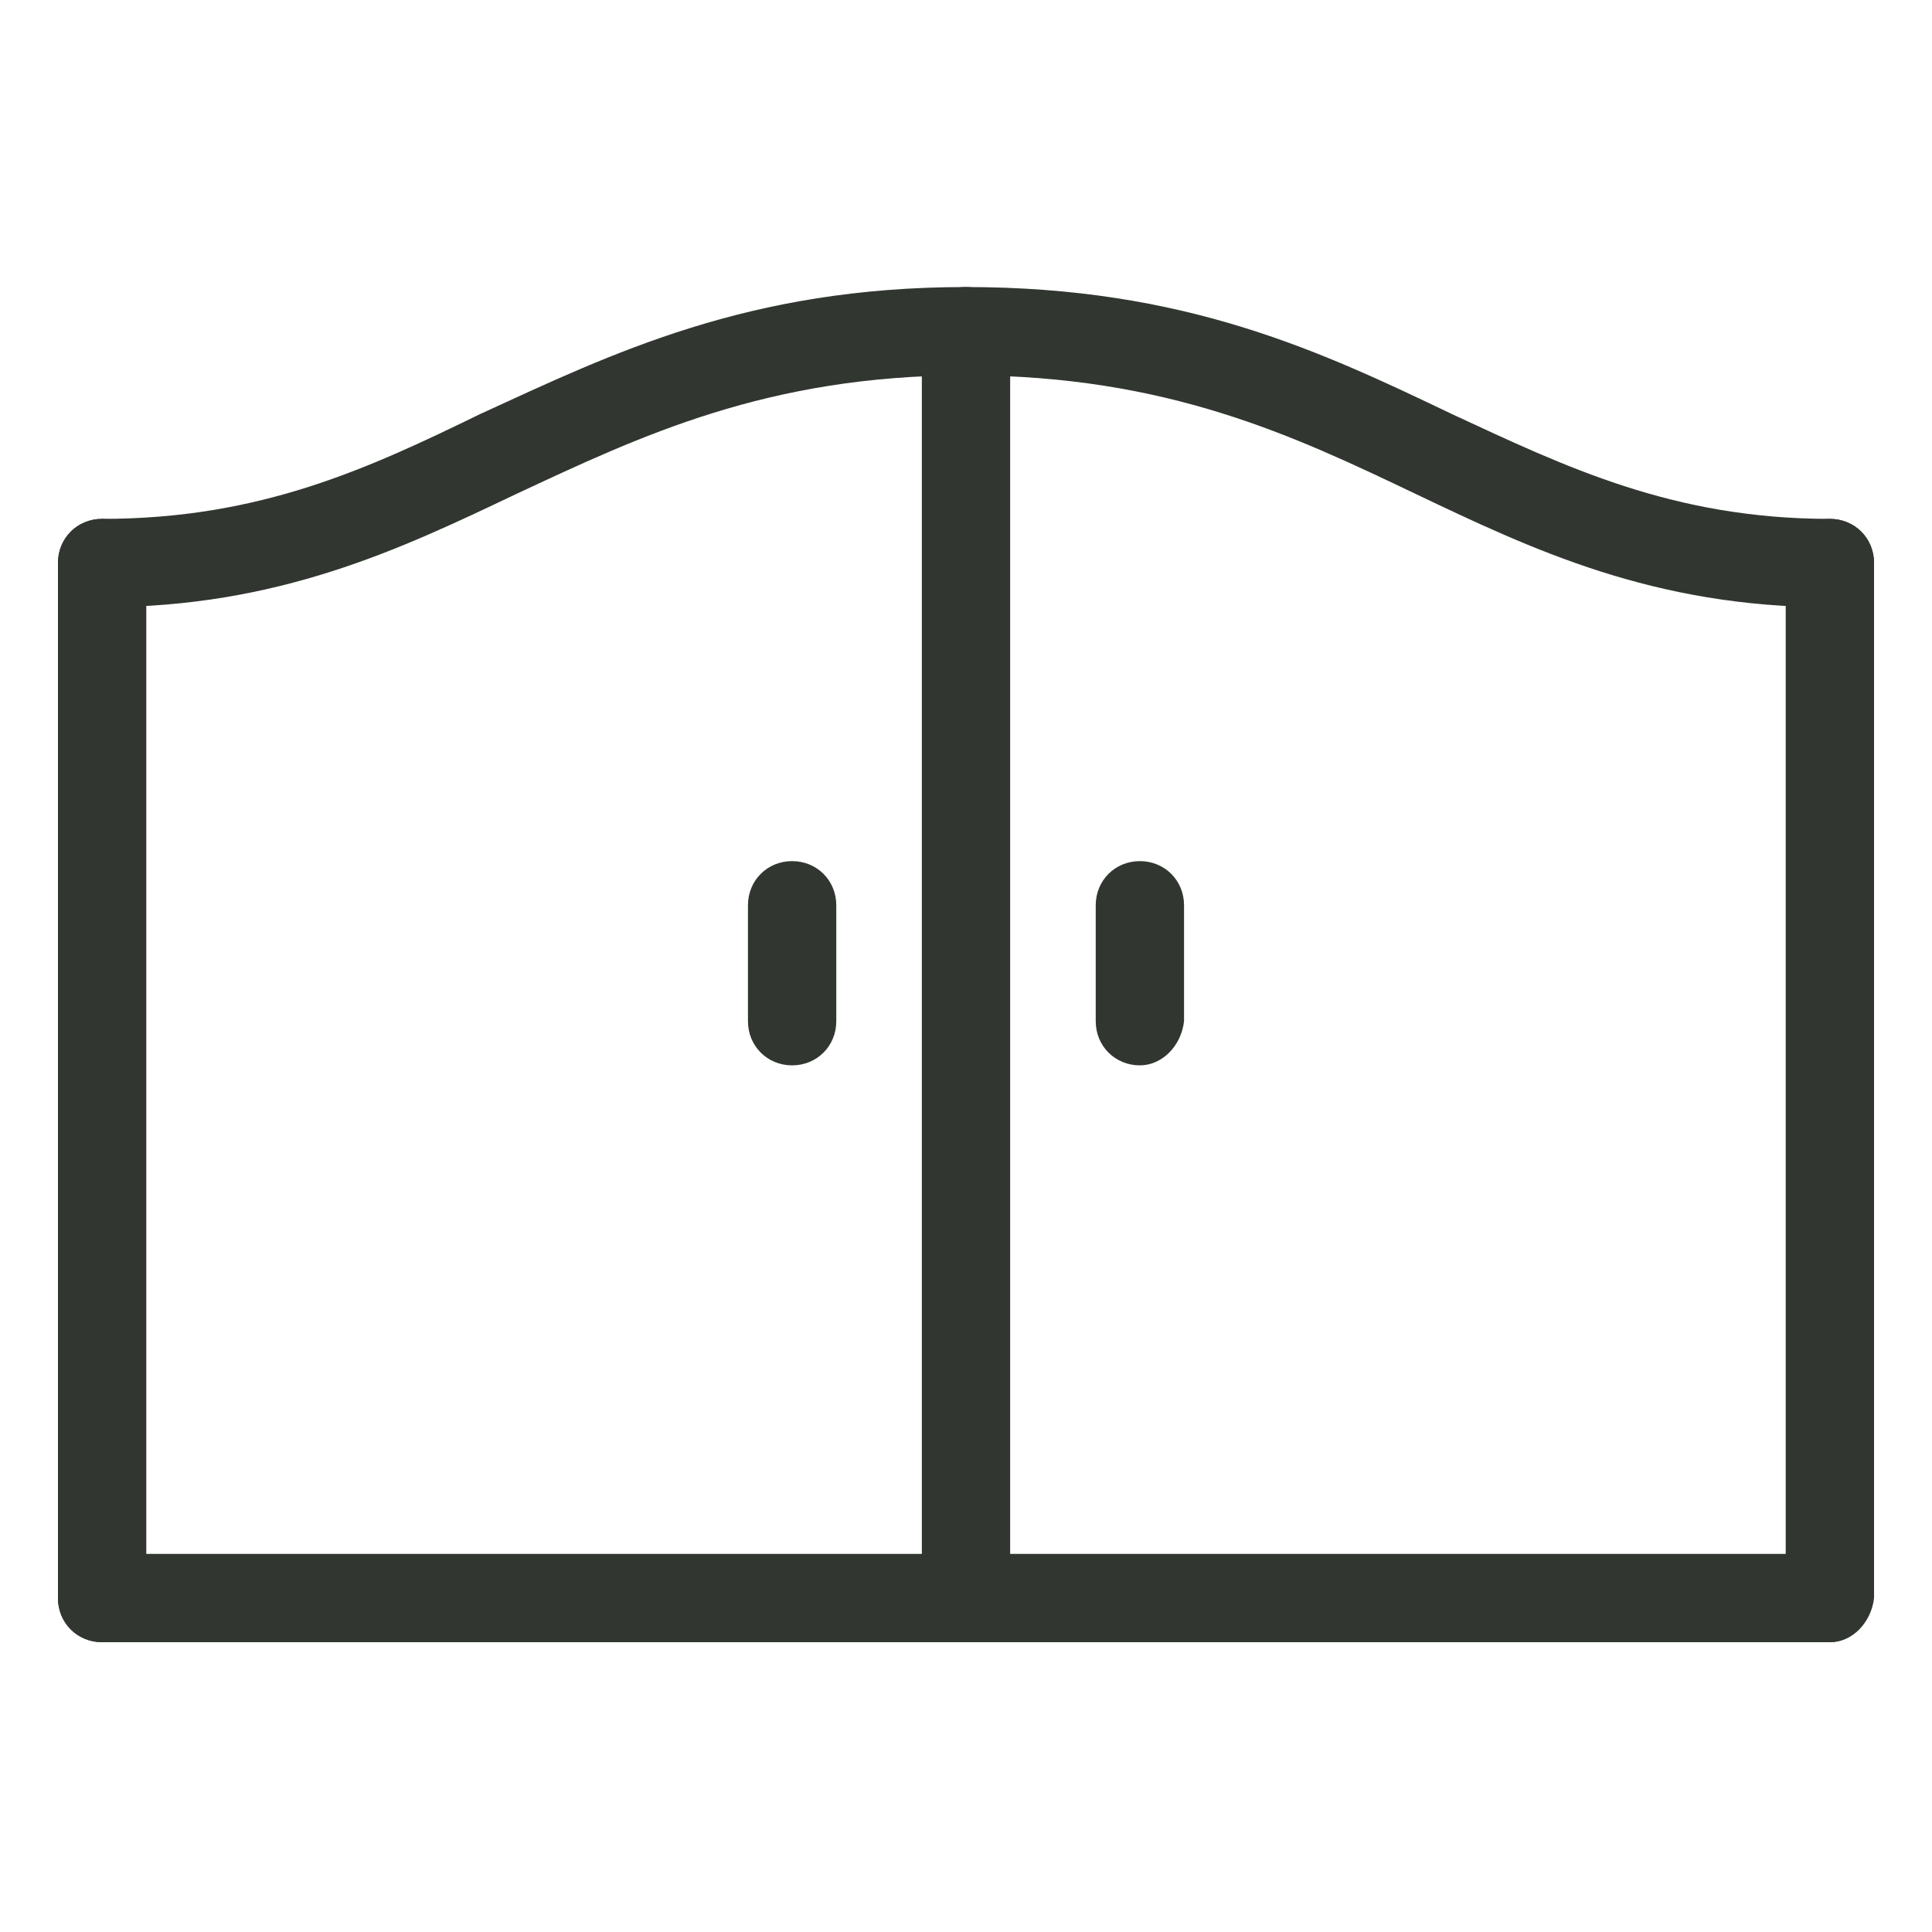
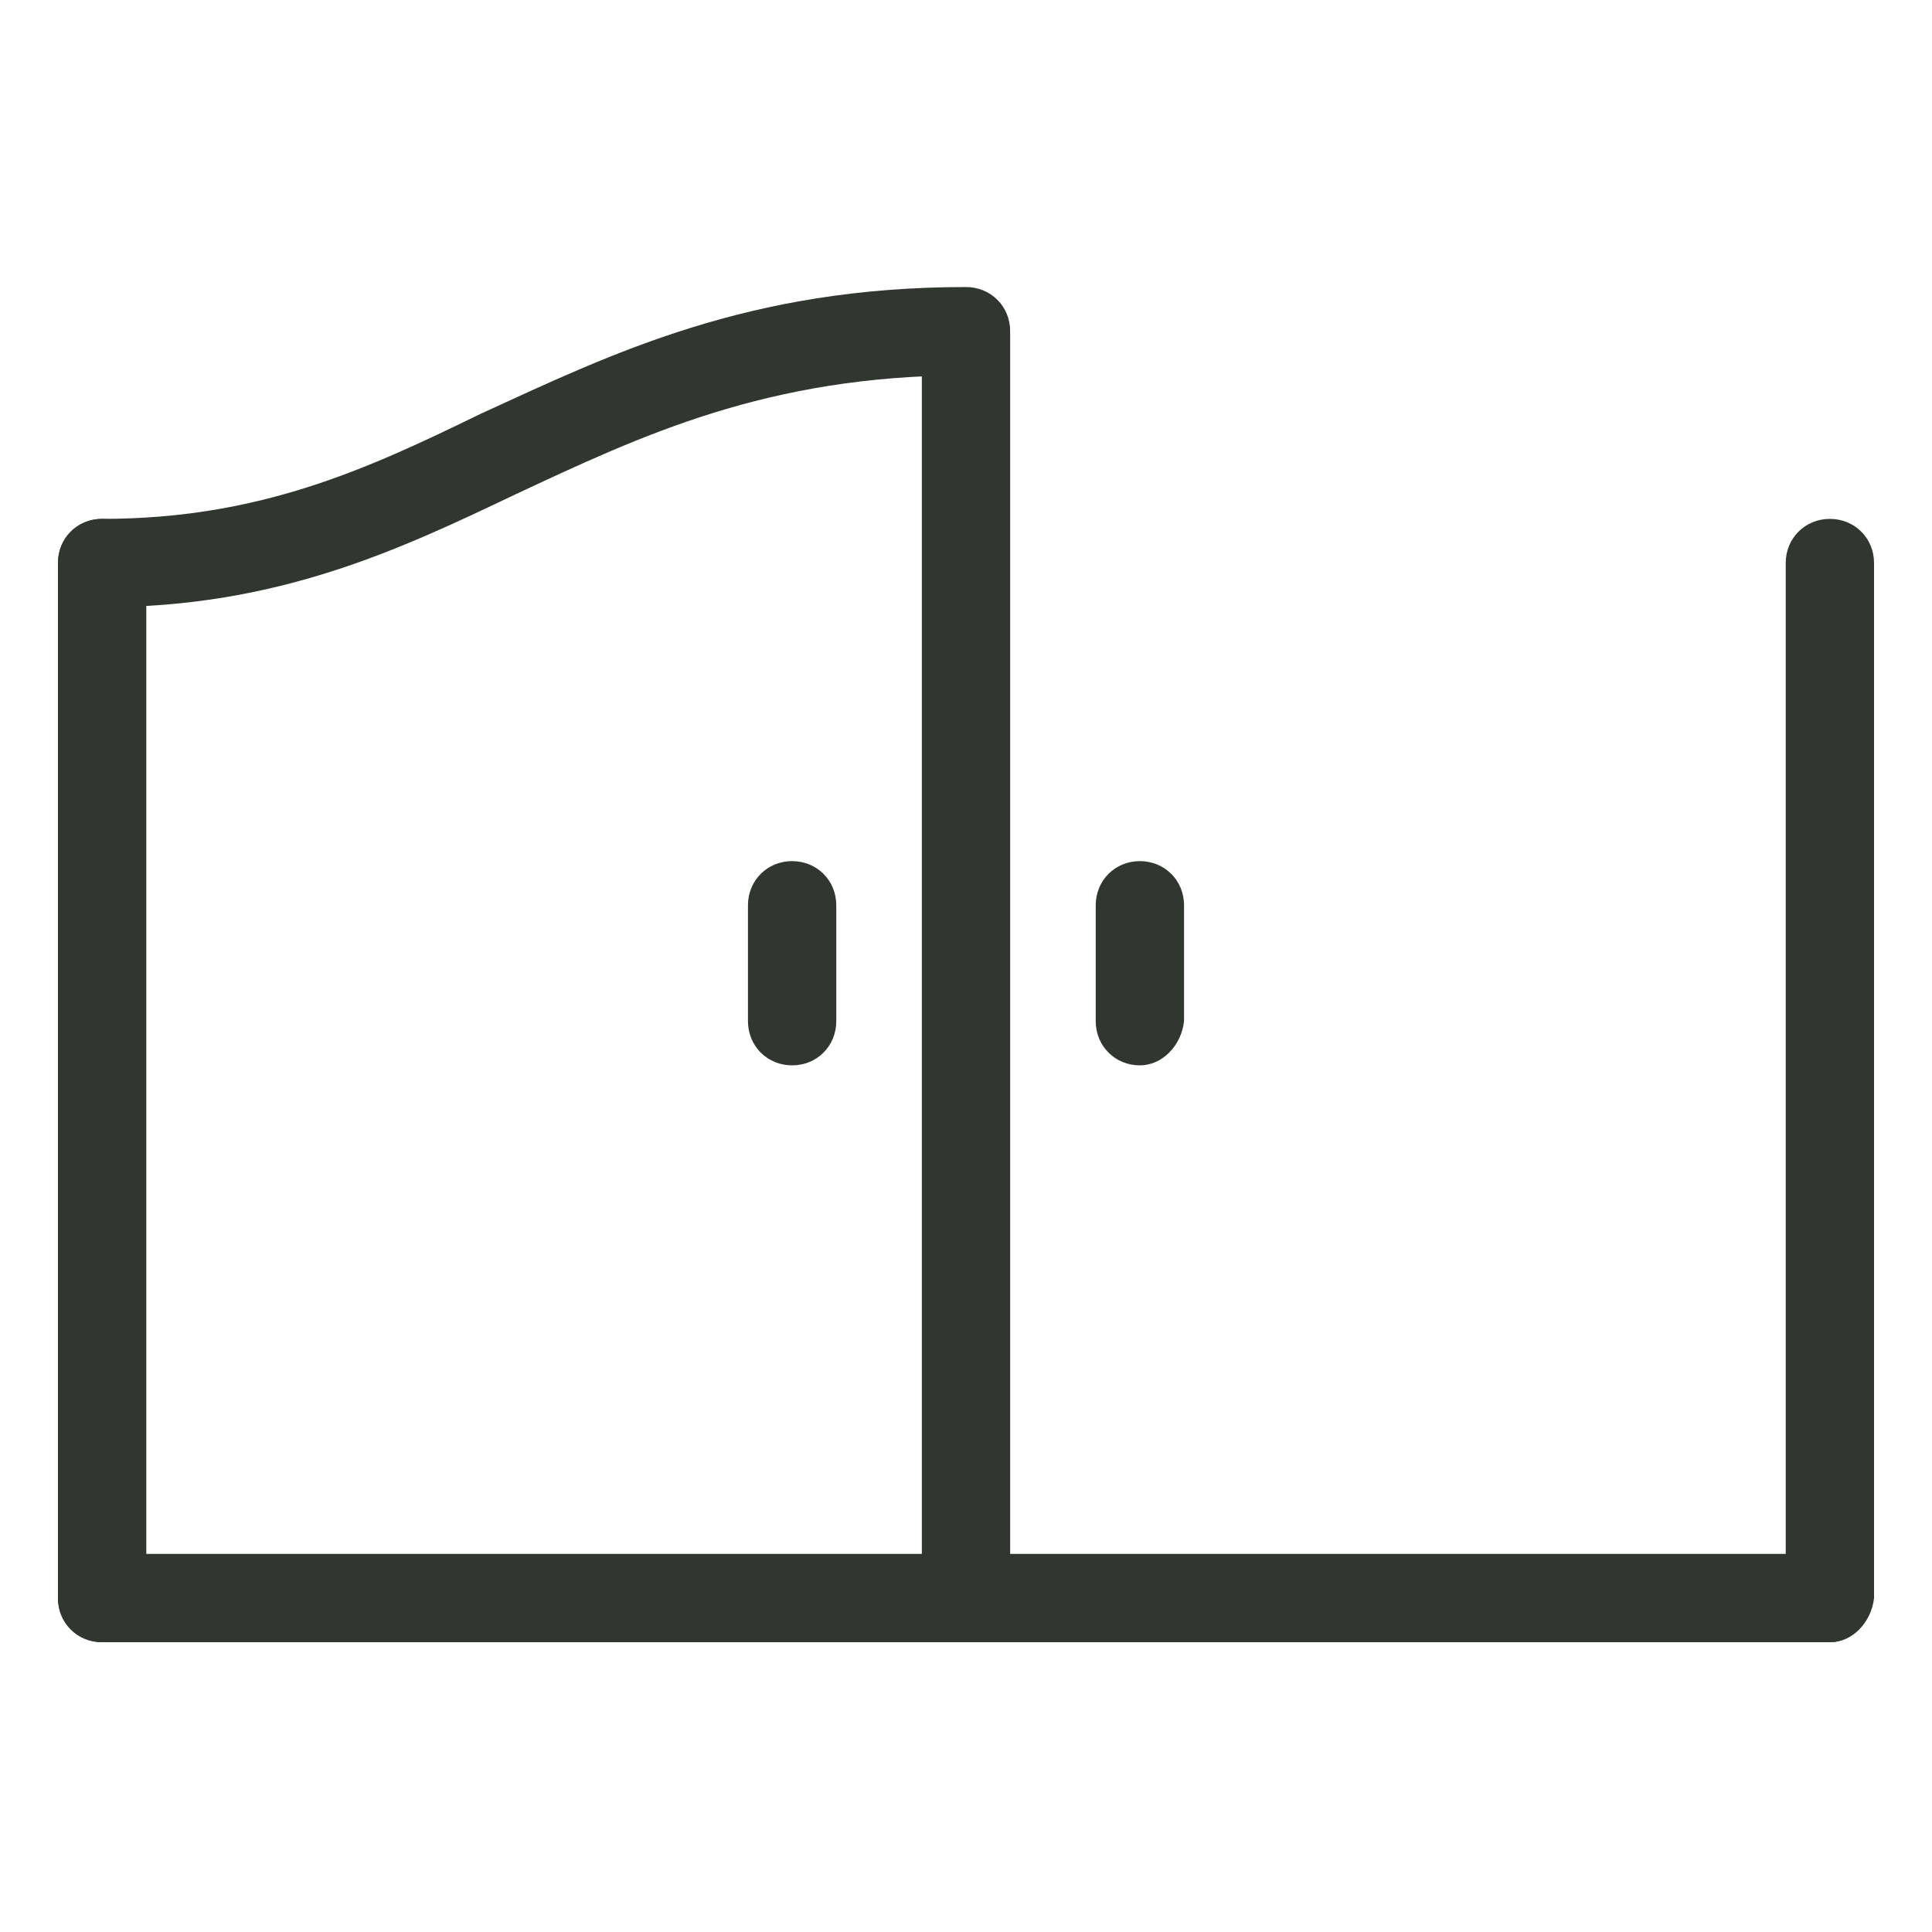
<svg xmlns="http://www.w3.org/2000/svg" version="1.1" id="Layer_1" x="0px" y="0px" width="70px" height="70px" viewBox="0 0 70 70" style="enable-background:new 0 0 70 70;" xml:space="preserve">
  <style type="text/css">
	.st0{fill:#313730;}
	.st1{display:none;}
	.st2{display:inline;}
</style>
  <g>
    <g>
      <path class="st0" d="M3.7,59.5c-0.9,0-1.6-0.7-1.6-1.6V20.4c0-0.9,0.7-1.6,1.6-1.6s1.6,0.7,1.6,1.6v37.5    C5.3,58.8,4.6,59.5,3.7,59.5z" />
    </g>
    <g>
      <path class="st0" d="M66.3,59.5c-0.9,0-1.6-0.7-1.6-1.6V20.4c0-0.9,0.7-1.6,1.6-1.6s1.6,0.7,1.6,1.6v37.5    C67.8,58.8,67.1,59.5,66.3,59.5z" />
    </g>
    <g>
      <path class="st0" d="M66.3,59.5H3.7c-0.9,0-1.6-0.7-1.6-1.6s0.7-1.6,1.6-1.6h62.5c0.9,0,1.6,0.7,1.6,1.6S67.1,59.5,66.3,59.5z" />
    </g>
    <g>
      <path class="st0" d="M3.7,22c-0.9,0-1.6-0.7-1.6-1.6s0.7-1.6,1.6-1.6c5.7,0,9.6-1.8,13.7-3.8c4.8-2.2,9.7-4.6,17.6-4.6    c0.9,0,1.6,0.7,1.6,1.6s-0.7,1.6-1.6,1.6c-7.2,0-11.8,2.2-16.3,4.3C14.5,19.9,10.1,22,3.7,22z" />
    </g>
    <g>
-       <path class="st0" d="M66.3,22c-6.4,0-10.8-2.1-15-4.1c-4.4-2.1-9-4.3-16.3-4.3c-0.9,0-1.6-0.7-1.6-1.6s0.7-1.6,1.6-1.6    c7.9,0,12.8,2.3,17.6,4.6c4.1,1.9,8,3.8,13.7,3.8c0.9,0,1.6,0.7,1.6,1.6S67.1,22,66.3,22z" />
-     </g>
+       </g>
    <g>
      <path class="st0" d="M35,59.5c-0.9,0-1.6-0.7-1.6-1.6V12.1c0-0.9,0.7-1.6,1.6-1.6s1.6,0.7,1.6,1.6v45.8    C36.6,58.8,35.9,59.5,35,59.5z" />
    </g>
    <g>
      <path class="st0" d="M28.7,38.6c-0.9,0-1.6-0.7-1.6-1.6v-4.2c0-0.9,0.7-1.6,1.6-1.6c0.9,0,1.6,0.7,1.6,1.6v4.2    C30.3,37.9,29.6,38.6,28.7,38.6z" />
    </g>
    <g>
      <path class="st0" d="M41.3,38.6c-0.9,0-1.6-0.7-1.6-1.6v-4.2c0-0.9,0.7-1.6,1.6-1.6s1.6,0.7,1.6,1.6v4.2    C42.8,37.9,42.1,38.6,41.3,38.6z" />
    </g>
  </g>
  <g class="st1">
    <g class="st2">
      <path class="st0" d="M5.8,63.7c-0.9,0-1.6-0.7-1.6-1.6V7.9C4.3,7,5,6.3,5.8,6.3S7.4,7,7.4,7.9v54.2C7.4,63,6.7,63.7,5.8,63.7z" />
    </g>
    <g class="st2">
      <path class="st0" d="M14.2,63.7c-0.9,0-1.6-0.7-1.6-1.6V7.9c0-0.9,0.7-1.6,1.6-1.6s1.6,0.7,1.6,1.6v54.2    C15.7,63,15,63.7,14.2,63.7z" />
    </g>
    <g class="st2">
      <path class="st0" d="M22.5,63.7c-0.9,0-1.6-0.7-1.6-1.6V7.9c0-0.9,0.7-1.6,1.6-1.6s1.6,0.7,1.6,1.6v54.2    C24.1,63,23.4,63.7,22.5,63.7z" />
    </g>
    <g class="st2">
      <path class="st0" d="M39.2,63.7c-0.9,0-1.6-0.7-1.6-1.6V7.9c0-0.9,0.7-1.6,1.6-1.6s1.6,0.7,1.6,1.6v54.2    C40.7,63,40,63.7,39.2,63.7z" />
    </g>
    <g class="st2">
      <path class="st0" d="M66.3,15.7H3.7c-0.9,0-1.6-0.7-1.6-1.6s0.7-1.6,1.6-1.6h62.5c0.9,0,1.6,0.7,1.6,1.6S67.1,15.7,66.3,15.7z" />
    </g>
    <g class="st2">
      <path class="st0" d="M66.3,57.4H3.7c-0.9,0-1.6-0.7-1.6-1.6c0-0.9,0.7-1.6,1.6-1.6h62.5c0.9,0,1.6,0.7,1.6,1.6    C67.8,56.7,67.1,57.4,66.3,57.4z" />
    </g>
    <g class="st2">
      <path class="st0" d="M30.8,63.7c-0.9,0-1.6-0.7-1.6-1.6V7.9c0-0.9,0.7-1.6,1.6-1.6s1.6,0.7,1.6,1.6v54.2    C32.4,63,31.7,63.7,30.8,63.7z" />
    </g>
    <g class="st2">
      <path class="st0" d="M47.5,63.7c-0.9,0-1.6-0.7-1.6-1.6V7.9c0-0.9,0.7-1.6,1.6-1.6s1.6,0.7,1.6,1.6v54.2    C49.1,63,48.4,63.7,47.5,63.7z" />
    </g>
    <g class="st2">
      <path class="st0" d="M55.8,63.7c-0.9,0-1.6-0.7-1.6-1.6V7.9c0-0.9,0.7-1.6,1.6-1.6s1.6,0.7,1.6,1.6v54.2    C57.4,63,56.7,63.7,55.8,63.7z" />
    </g>
    <g class="st2">
      <path class="st0" d="M64.2,63.7c-0.9,0-1.6-0.7-1.6-1.6V7.9c0-0.9,0.7-1.6,1.6-1.6s1.6,0.7,1.6,1.6v54.2    C65.7,63,65,63.7,64.2,63.7z" />
    </g>
  </g>
  <g class="st1">
    <g class="st2">
      <path class="st0" d="M66.3,36.6c-0.9,0-1.6-0.7-1.6-1.6c0-1.8-0.9-2.6-2.6-4c-1.6-1.4-3.7-3.1-3.7-6.4c0-0.9,0.7-1.6,1.6-1.6    c0.9,0,1.6,0.7,1.6,1.6c0,1.8,0.9,2.6,2.6,4c1.6,1.4,3.7,3.1,3.7,6.4C67.8,35.9,67.1,36.6,66.3,36.6z" />
    </g>
    <g class="st2">
      <path class="st0" d="M60,26.1c-0.9,0-1.6-0.7-1.6-1.6c0-3.3,2-5,3.7-6.4c1.6-1.4,2.6-2.2,2.6-4c0-0.9,0.7-1.6,1.6-1.6    s1.6,0.7,1.6,1.6c0,3.3-2,5-3.7,6.4c-1.6,1.4-2.6,2.2-2.6,4C61.6,25.4,60.9,26.1,60,26.1z" />
    </g>
    <g class="st2">
      <path class="st0" d="M66.3,57.4c-0.9,0-1.6-0.7-1.6-1.6c0-1.8-0.9-2.6-2.6-4c-1.6-1.4-3.7-3.1-3.7-6.4c0-0.9,0.7-1.6,1.6-1.6    c0.9,0,1.6,0.7,1.6,1.6c0,1.8,0.9,2.6,2.6,4c1.6,1.4,3.7,3.1,3.7,6.4C67.8,56.7,67.1,57.4,66.3,57.4z" />
    </g>
    <g class="st2">
      <path class="st0" d="M60,47c-0.9,0-1.6-0.7-1.6-1.6c0-3.3,2-5,3.7-6.4c1.6-1.4,2.6-2.2,2.6-4c0-0.9,0.7-1.6,1.6-1.6    s1.6,0.7,1.6,1.6c0,3.3-2,5-3.7,6.4c-1.6,1.4-2.6,2.2-2.6,4C61.6,46.3,60.9,47,60,47z" />
    </g>
    <g class="st2">
      <path class="st0" d="M53.8,36.6c-0.9,0-1.6-0.7-1.6-1.6c0-3.3,2-5,3.7-6.4c1.6-1.4,2.6-2.2,2.6-4c0-0.9,0.7-1.6,1.6-1.6    c0.9,0,1.6,0.7,1.6,1.6c0,3.3-2,5-3.7,6.4c-1.6,1.4-2.6,2.2-2.6,4C55.3,35.9,54.6,36.6,53.8,36.6z" />
    </g>
    <g class="st2">
-       <path class="st0" d="M60,26.1c-0.9,0-1.6-0.7-1.6-1.6c0-1.8-0.9-2.6-2.6-4c-1.6-1.4-3.7-3.1-3.7-6.4c0-0.9,0.7-1.6,1.6-1.6    c0.9,0,1.6,0.7,1.6,1.6c0,1.8,0.9,2.6,2.6,4c1.6,1.4,3.7,3.1,3.7,6.4C61.6,25.4,60.9,26.1,60,26.1z" />
+       <path class="st0" d="M60,26.1c-0.9,0-1.6-0.7-1.6-1.6c0-1.8-0.9-2.6-2.6-4c-1.6-1.4-3.7-3.1-3.7-6.4c0-0.9,0.7-1.6,1.6-1.6    c0.9,0,1.6,0.7,1.6,1.6c0,1.8,0.9,2.6,2.6,4c1.6,1.4,3.7,3.1,3.7,6.4C61.6,25.4,60.9,26.1,60,26.1" />
    </g>
    <g class="st2">
      <path class="st0" d="M53.8,57.4c-0.9,0-1.6-0.7-1.6-1.6c0-3.3,2-5,3.7-6.4c1.6-1.4,2.6-2.2,2.6-4c0-0.9,0.7-1.6,1.6-1.6    c0.9,0,1.6,0.7,1.6,1.6c0,3.3-2,5-3.7,6.4c-1.6,1.4-2.6,2.2-2.6,4C55.3,56.7,54.6,57.4,53.8,57.4z" />
    </g>
    <g class="st2">
      <path class="st0" d="M60,47c-0.9,0-1.6-0.7-1.6-1.6c0-1.8-0.9-2.6-2.6-4c-1.6-1.4-3.7-3.1-3.7-6.4c0-0.9,0.7-1.6,1.6-1.6    c0.9,0,1.6,0.7,1.6,1.6c0,1.8,0.9,2.6,2.6,4c1.6,1.4,3.7,3.1,3.7,6.4C61.6,46.3,60.9,47,60,47z" />
    </g>
    <g class="st2">
      <path class="st0" d="M53.8,36.6c-0.9,0-1.6-0.7-1.6-1.6c0-1.8-0.9-2.6-2.6-4c-1.6-1.4-3.7-3.1-3.7-6.4c0-0.9,0.7-1.6,1.6-1.6    c0.9,0,1.6,0.7,1.6,1.6c0,1.8,0.9,2.6,2.6,4c1.6,1.4,3.7,3.1,3.7,6.4C55.3,35.9,54.6,36.6,53.8,36.6z" />
    </g>
    <g class="st2">
      <path class="st0" d="M47.5,26.1c-0.9,0-1.6-0.7-1.6-1.6c0-3.3,2-5,3.7-6.4c1.6-1.4,2.6-2.2,2.6-4c0-0.9,0.7-1.6,1.6-1.6    c0.9,0,1.6,0.7,1.6,1.6c0,3.3-2,5-3.7,6.4c-1.6,1.4-2.6,2.2-2.6,4C49.1,25.4,48.4,26.1,47.5,26.1z" />
    </g>
    <g class="st2">
      <path class="st0" d="M53.8,57.4c-0.9,0-1.6-0.7-1.6-1.6c0-1.8-0.9-2.6-2.6-4c-1.6-1.4-3.7-3.1-3.7-6.4c0-0.9,0.7-1.6,1.6-1.6    c0.9,0,1.6,0.7,1.6,1.6c0,1.8,0.9,2.6,2.6,4c1.6,1.4,3.7,3.1,3.7,6.4C55.3,56.7,54.6,57.4,53.8,57.4z" />
    </g>
    <g class="st2">
      <path class="st0" d="M47.5,47c-0.9,0-1.6-0.7-1.6-1.6c0-3.3,2-5,3.7-6.4c1.6-1.4,2.6-2.2,2.6-4c0-0.9,0.7-1.6,1.6-1.6    c0.9,0,1.6,0.7,1.6,1.6c0,3.3-2,5-3.7,6.4c-1.6,1.4-2.6,2.2-2.6,4C49.1,46.3,48.4,47,47.5,47z" />
    </g>
    <g class="st2">
      <path class="st0" d="M41.3,36.6c-0.9,0-1.6-0.7-1.6-1.6c0-3.3,2-5,3.7-6.4c1.6-1.4,2.6-2.2,2.6-4c0-0.9,0.7-1.6,1.6-1.6    c0.9,0,1.6,0.7,1.6,1.6c0,3.3-2,5-3.7,6.4c-1.6,1.4-2.6,2.2-2.6,4C42.8,35.9,42.1,36.6,41.3,36.6z" />
    </g>
    <g class="st2">
      <path class="st0" d="M47.5,26.1c-0.9,0-1.6-0.7-1.6-1.6c0-1.8-0.9-2.6-2.6-4c-1.6-1.4-3.7-3.1-3.7-6.4c0-0.9,0.7-1.6,1.6-1.6    s1.6,0.7,1.6,1.6c0,1.8,0.9,2.6,2.6,4c1.6,1.4,3.7,3.1,3.7,6.4C49.1,25.4,48.4,26.1,47.5,26.1z" />
    </g>
    <g class="st2">
      <path class="st0" d="M41.3,57.4c-0.9,0-1.6-0.7-1.6-1.6c0-3.3,2-5,3.7-6.4c1.6-1.4,2.6-2.2,2.6-4c0-0.9,0.7-1.6,1.6-1.6    c0.9,0,1.6,0.7,1.6,1.6c0,3.3-2,5-3.7,6.4c-1.6,1.4-2.6,2.2-2.6,4C42.8,56.7,42.1,57.4,41.3,57.4z" />
    </g>
    <g class="st2">
      <path class="st0" d="M47.5,47c-0.9,0-1.6-0.7-1.6-1.6c0-1.8-0.9-2.6-2.6-4c-1.6-1.4-3.7-3.1-3.7-6.4c0-0.9,0.7-1.6,1.6-1.6    s1.6,0.7,1.6,1.6c0,1.8,0.9,2.6,2.6,4c1.6,1.4,3.7,3.1,3.7,6.4C49.1,46.3,48.4,47,47.5,47z" />
    </g>
    <g class="st2">
      <path class="st0" d="M41.3,36.6c-0.9,0-1.6-0.7-1.6-1.6c0-1.8-0.9-2.6-2.6-4c-1.6-1.4-3.7-3.1-3.7-6.4c0-0.9,0.7-1.6,1.6-1.6    s1.6,0.7,1.6,1.6c0,1.8,0.9,2.6,2.6,4c1.6,1.4,3.7,3.1,3.7,6.4C42.8,35.9,42.1,36.6,41.3,36.6z" />
    </g>
    <g class="st2">
      <path class="st0" d="M35,26.1c-0.9,0-1.6-0.7-1.6-1.6c0-3.3,2-5,3.7-6.4c1.6-1.4,2.6-2.2,2.6-4c0-0.9,0.7-1.6,1.6-1.6    s1.6,0.7,1.6,1.6c0,3.3-2,5-3.7,6.4c-1.6,1.4-2.6,2.2-2.6,4C36.6,25.4,35.9,26.1,35,26.1z" />
    </g>
    <g class="st2">
      <path class="st0" d="M41.3,57.4c-0.9,0-1.6-0.7-1.6-1.6c0-1.8-0.9-2.6-2.6-4c-1.6-1.4-3.7-3.1-3.7-6.4c0-0.9,0.7-1.6,1.6-1.6    s1.6,0.7,1.6,1.6c0,1.8,0.9,2.6,2.6,4c1.6,1.4,3.7,3.1,3.7,6.4C42.8,56.7,42.1,57.4,41.3,57.4z" />
    </g>
    <g class="st2">
      <path class="st0" d="M35,47c-0.9,0-1.6-0.7-1.6-1.6c0-3.3,2-5,3.7-6.4c1.6-1.4,2.6-2.2,2.6-4c0-0.9,0.7-1.6,1.6-1.6    s1.6,0.7,1.6,1.6c0,3.3-2,5-3.7,6.4c-1.6,1.4-2.6,2.2-2.6,4C36.6,46.3,35.9,47,35,47z" />
    </g>
    <g class="st2">
-       <path class="st0" d="M28.7,36.6c-0.9,0-1.6-0.7-1.6-1.6c0-3.3,2-5,3.7-6.4c1.6-1.4,2.6-2.2,2.6-4c0-0.9,0.7-1.6,1.6-1.6    s1.6,0.7,1.6,1.6c0,3.3-2,5-3.7,6.4c-1.6,1.4-2.6,2.2-2.6,4C30.3,35.9,29.6,36.6,28.7,36.6z" />
-     </g>
+       </g>
    <g class="st2">
      <path class="st0" d="M35,26.1c-0.9,0-1.6-0.7-1.6-1.6c0-1.8-0.9-2.6-2.6-4c-1.6-1.4-3.7-3.1-3.7-6.4c0-0.9,0.7-1.6,1.6-1.6    c0.9,0,1.6,0.7,1.6,1.6c0,1.8,0.9,2.6,2.6,4c1.6,1.4,3.7,3.1,3.7,6.4C36.6,25.4,35.9,26.1,35,26.1z" />
    </g>
    <g class="st2">
      <path class="st0" d="M28.7,57.4c-0.9,0-1.6-0.7-1.6-1.6c0-3.3,2-5,3.7-6.4c1.6-1.4,2.6-2.2,2.6-4c0-0.9,0.7-1.6,1.6-1.6    s1.6,0.7,1.6,1.6c0,3.3-2,5-3.7,6.4c-1.6,1.4-2.6,2.2-2.6,4C30.3,56.7,29.6,57.4,28.7,57.4z" />
    </g>
    <g class="st2">
      <path class="st0" d="M35,47c-0.9,0-1.6-0.7-1.6-1.6c0-1.8-0.9-2.6-2.6-4c-1.6-1.4-3.7-3.1-3.7-6.4c0-0.9,0.7-1.6,1.6-1.6    c0.9,0,1.6,0.7,1.6,1.6c0,1.8,0.9,2.6,2.6,4c1.6,1.4,3.7,3.1,3.7,6.4C36.6,46.3,35.9,47,35,47z" />
    </g>
    <g class="st2">
      <path class="st0" d="M28.7,36.6c-0.9,0-1.6-0.7-1.6-1.6c0-1.8-0.9-2.6-2.6-4c-1.6-1.4-3.7-3.1-3.7-6.4c0-0.9,0.7-1.6,1.6-1.6    c0.9,0,1.6,0.7,1.6,1.6c0,1.8,0.9,2.6,2.6,4c1.6,1.4,3.7,3.1,3.7,6.4C30.3,35.9,29.6,36.6,28.7,36.6z" />
    </g>
    <g class="st2">
      <path class="st0" d="M22.5,26.1c-0.9,0-1.6-0.7-1.6-1.6c0-3.3,2-5,3.7-6.4c1.6-1.4,2.6-2.2,2.6-4c0-0.9,0.7-1.6,1.6-1.6    c0.9,0,1.6,0.7,1.6,1.6c0,3.3-2,5-3.7,6.4c-1.6,1.4-2.6,2.2-2.6,4C24.1,25.4,23.4,26.1,22.5,26.1z" />
    </g>
    <g class="st2">
      <path class="st0" d="M28.7,57.4c-0.9,0-1.6-0.7-1.6-1.6c0-1.8-0.9-2.6-2.6-4c-1.6-1.4-3.7-3.1-3.7-6.4c0-0.9,0.7-1.6,1.6-1.6    c0.9,0,1.6,0.7,1.6,1.6c0,1.8,0.9,2.6,2.6,4c1.6,1.4,3.7,3.1,3.7,6.4C30.3,56.7,29.6,57.4,28.7,57.4z" />
    </g>
    <g class="st2">
      <path class="st0" d="M22.5,47c-0.9,0-1.6-0.7-1.6-1.6c0-3.3,2-5,3.7-6.4c1.6-1.4,2.6-2.2,2.6-4c0-0.9,0.7-1.6,1.6-1.6    c0.9,0,1.6,0.7,1.6,1.6c0,3.3-2,5-3.7,6.4c-1.6,1.4-2.6,2.2-2.6,4C24.1,46.3,23.4,47,22.5,47z" />
    </g>
    <g class="st2">
      <path class="st0" d="M16.2,36.6c-0.9,0-1.6-0.7-1.6-1.6c0-3.3,2-5,3.7-6.4c1.6-1.4,2.6-2.2,2.6-4c0-0.9,0.7-1.6,1.6-1.6    c0.9,0,1.6,0.7,1.6,1.6c0,3.3-2,5-3.7,6.4c-1.6,1.4-2.6,2.2-2.6,4C17.8,35.9,17.1,36.6,16.2,36.6z" />
    </g>
    <g class="st2">
      <path class="st0" d="M22.5,26.1c-0.9,0-1.6-0.7-1.6-1.6c0-1.8-0.9-2.6-2.6-4c-1.6-1.4-3.7-3.1-3.7-6.4c0-0.9,0.7-1.6,1.6-1.6    c0.9,0,1.6,0.7,1.6,1.6c0,1.8,0.9,2.6,2.6,4c1.6,1.4,3.7,3.1,3.7,6.4C24.1,25.4,23.4,26.1,22.5,26.1z" />
    </g>
    <g class="st2">
      <path class="st0" d="M16.2,57.4c-0.9,0-1.6-0.7-1.6-1.6c0-3.3,2-5,3.7-6.4c1.6-1.4,2.6-2.2,2.6-4c0-0.9,0.7-1.6,1.6-1.6    c0.9,0,1.6,0.7,1.6,1.6c0,3.3-2,5-3.7,6.4c-1.6,1.4-2.6,2.2-2.6,4C17.8,56.7,17.1,57.4,16.2,57.4z" />
    </g>
    <g class="st2">
-       <path class="st0" d="M22.5,47c-0.9,0-1.6-0.7-1.6-1.6c0-1.8-0.9-2.6-2.6-4c-1.6-1.4-3.7-3.1-3.7-6.4c0-0.9,0.7-1.6,1.6-1.6    c0.9,0,1.6,0.7,1.6,1.6c0,1.8,0.9,2.6,2.6,4c1.6,1.4,3.7,3.1,3.7,6.4C24.1,46.3,23.4,47,22.5,47z" />
-     </g>
+       </g>
    <g class="st2">
      <path class="st0" d="M16.2,36.6c-0.9,0-1.6-0.7-1.6-1.6c0-1.8-0.9-2.6-2.6-4c-1.6-1.4-3.7-3.1-3.7-6.4c0-0.9,0.7-1.6,1.6-1.6    s1.6,0.7,1.6,1.6c0,1.8,0.9,2.6,2.6,4c1.6,1.4,3.7,3.1,3.7,6.4C17.8,35.9,17.1,36.6,16.2,36.6z" />
    </g>
    <g class="st2">
      <path class="st0" d="M10,26.1c-0.9,0-1.6-0.7-1.6-1.6c0-3.3,2-5,3.7-6.4c1.6-1.4,2.6-2.2,2.6-4c0-0.9,0.7-1.6,1.6-1.6    c0.9,0,1.6,0.7,1.6,1.6c0,3.3-2,5-3.7,6.4c-1.6,1.4-2.6,2.2-2.6,4C11.6,25.4,10.9,26.1,10,26.1z" />
    </g>
    <g class="st2">
      <path class="st0" d="M16.2,57.4c-0.9,0-1.6-0.7-1.6-1.6c0-1.8-0.9-2.6-2.6-4c-1.6-1.4-3.7-3.1-3.7-6.4c0-0.9,0.7-1.6,1.6-1.6    s1.6,0.7,1.6,1.6c0,1.8,0.9,2.6,2.6,4c1.6,1.4,3.7,3.1,3.7,6.4C17.8,56.7,17.1,57.4,16.2,57.4z" />
    </g>
    <g class="st2">
      <path class="st0" d="M10,47c-0.9,0-1.6-0.7-1.6-1.6c0-3.3,2-5,3.7-6.4c1.6-1.4,2.6-2.2,2.6-4c0-0.9,0.7-1.6,1.6-1.6    c0.9,0,1.6,0.7,1.6,1.6c0,3.3-2,5-3.7,6.4c-1.6,1.4-2.6,2.2-2.6,4C11.6,46.3,10.9,47,10,47z" />
    </g>
    <g class="st2">
      <path class="st0" d="M3.7,36.6c-0.9,0-1.6-0.7-1.6-1.6c0-3.3,2-5,3.7-6.4c1.6-1.4,2.6-2.2,2.6-4c0-0.9,0.7-1.6,1.6-1.6    s1.6,0.7,1.6,1.6c0,3.3-2,5-3.7,6.4c-1.6,1.4-2.6,2.2-2.6,4C5.3,35.9,4.6,36.6,3.7,36.6z" />
    </g>
    <g class="st2">
-       <path class="st0" d="M10,26.1c-0.9,0-1.6-0.7-1.6-1.6c0-1.8-0.9-2.6-2.6-4c-1.6-1.4-3.7-3.1-3.7-6.4c0-0.9,0.7-1.6,1.6-1.6    s1.6,0.7,1.6,1.6c0,1.8,0.9,2.6,2.6,4c1.6,1.4,3.7,3.1,3.7,6.4C11.6,25.4,10.9,26.1,10,26.1z" />
-     </g>
+       </g>
    <g class="st2">
      <path class="st0" d="M3.7,57.4c-0.9,0-1.6-0.7-1.6-1.6c0-3.3,2-5,3.7-6.4c1.6-1.4,2.6-2.2,2.6-4c0-0.9,0.7-1.6,1.6-1.6    s1.6,0.7,1.6,1.6c0,3.3-2,5-3.7,6.4c-1.6,1.4-2.6,2.2-2.6,4C5.3,56.7,4.6,57.4,3.7,57.4z" />
    </g>
    <g class="st2">
      <path class="st0" d="M10,47c-0.9,0-1.6-0.7-1.6-1.6c0-1.8-0.9-2.6-2.6-4C4.2,40,2.2,38.3,2.2,35c0-0.9,0.7-1.6,1.6-1.6    s1.6,0.7,1.6,1.6c0,1.8,0.9,2.6,2.6,4c1.6,1.4,3.7,3.1,3.7,6.4C11.6,46.3,10.9,47,10,47z" />
    </g>
  </g>
</svg>